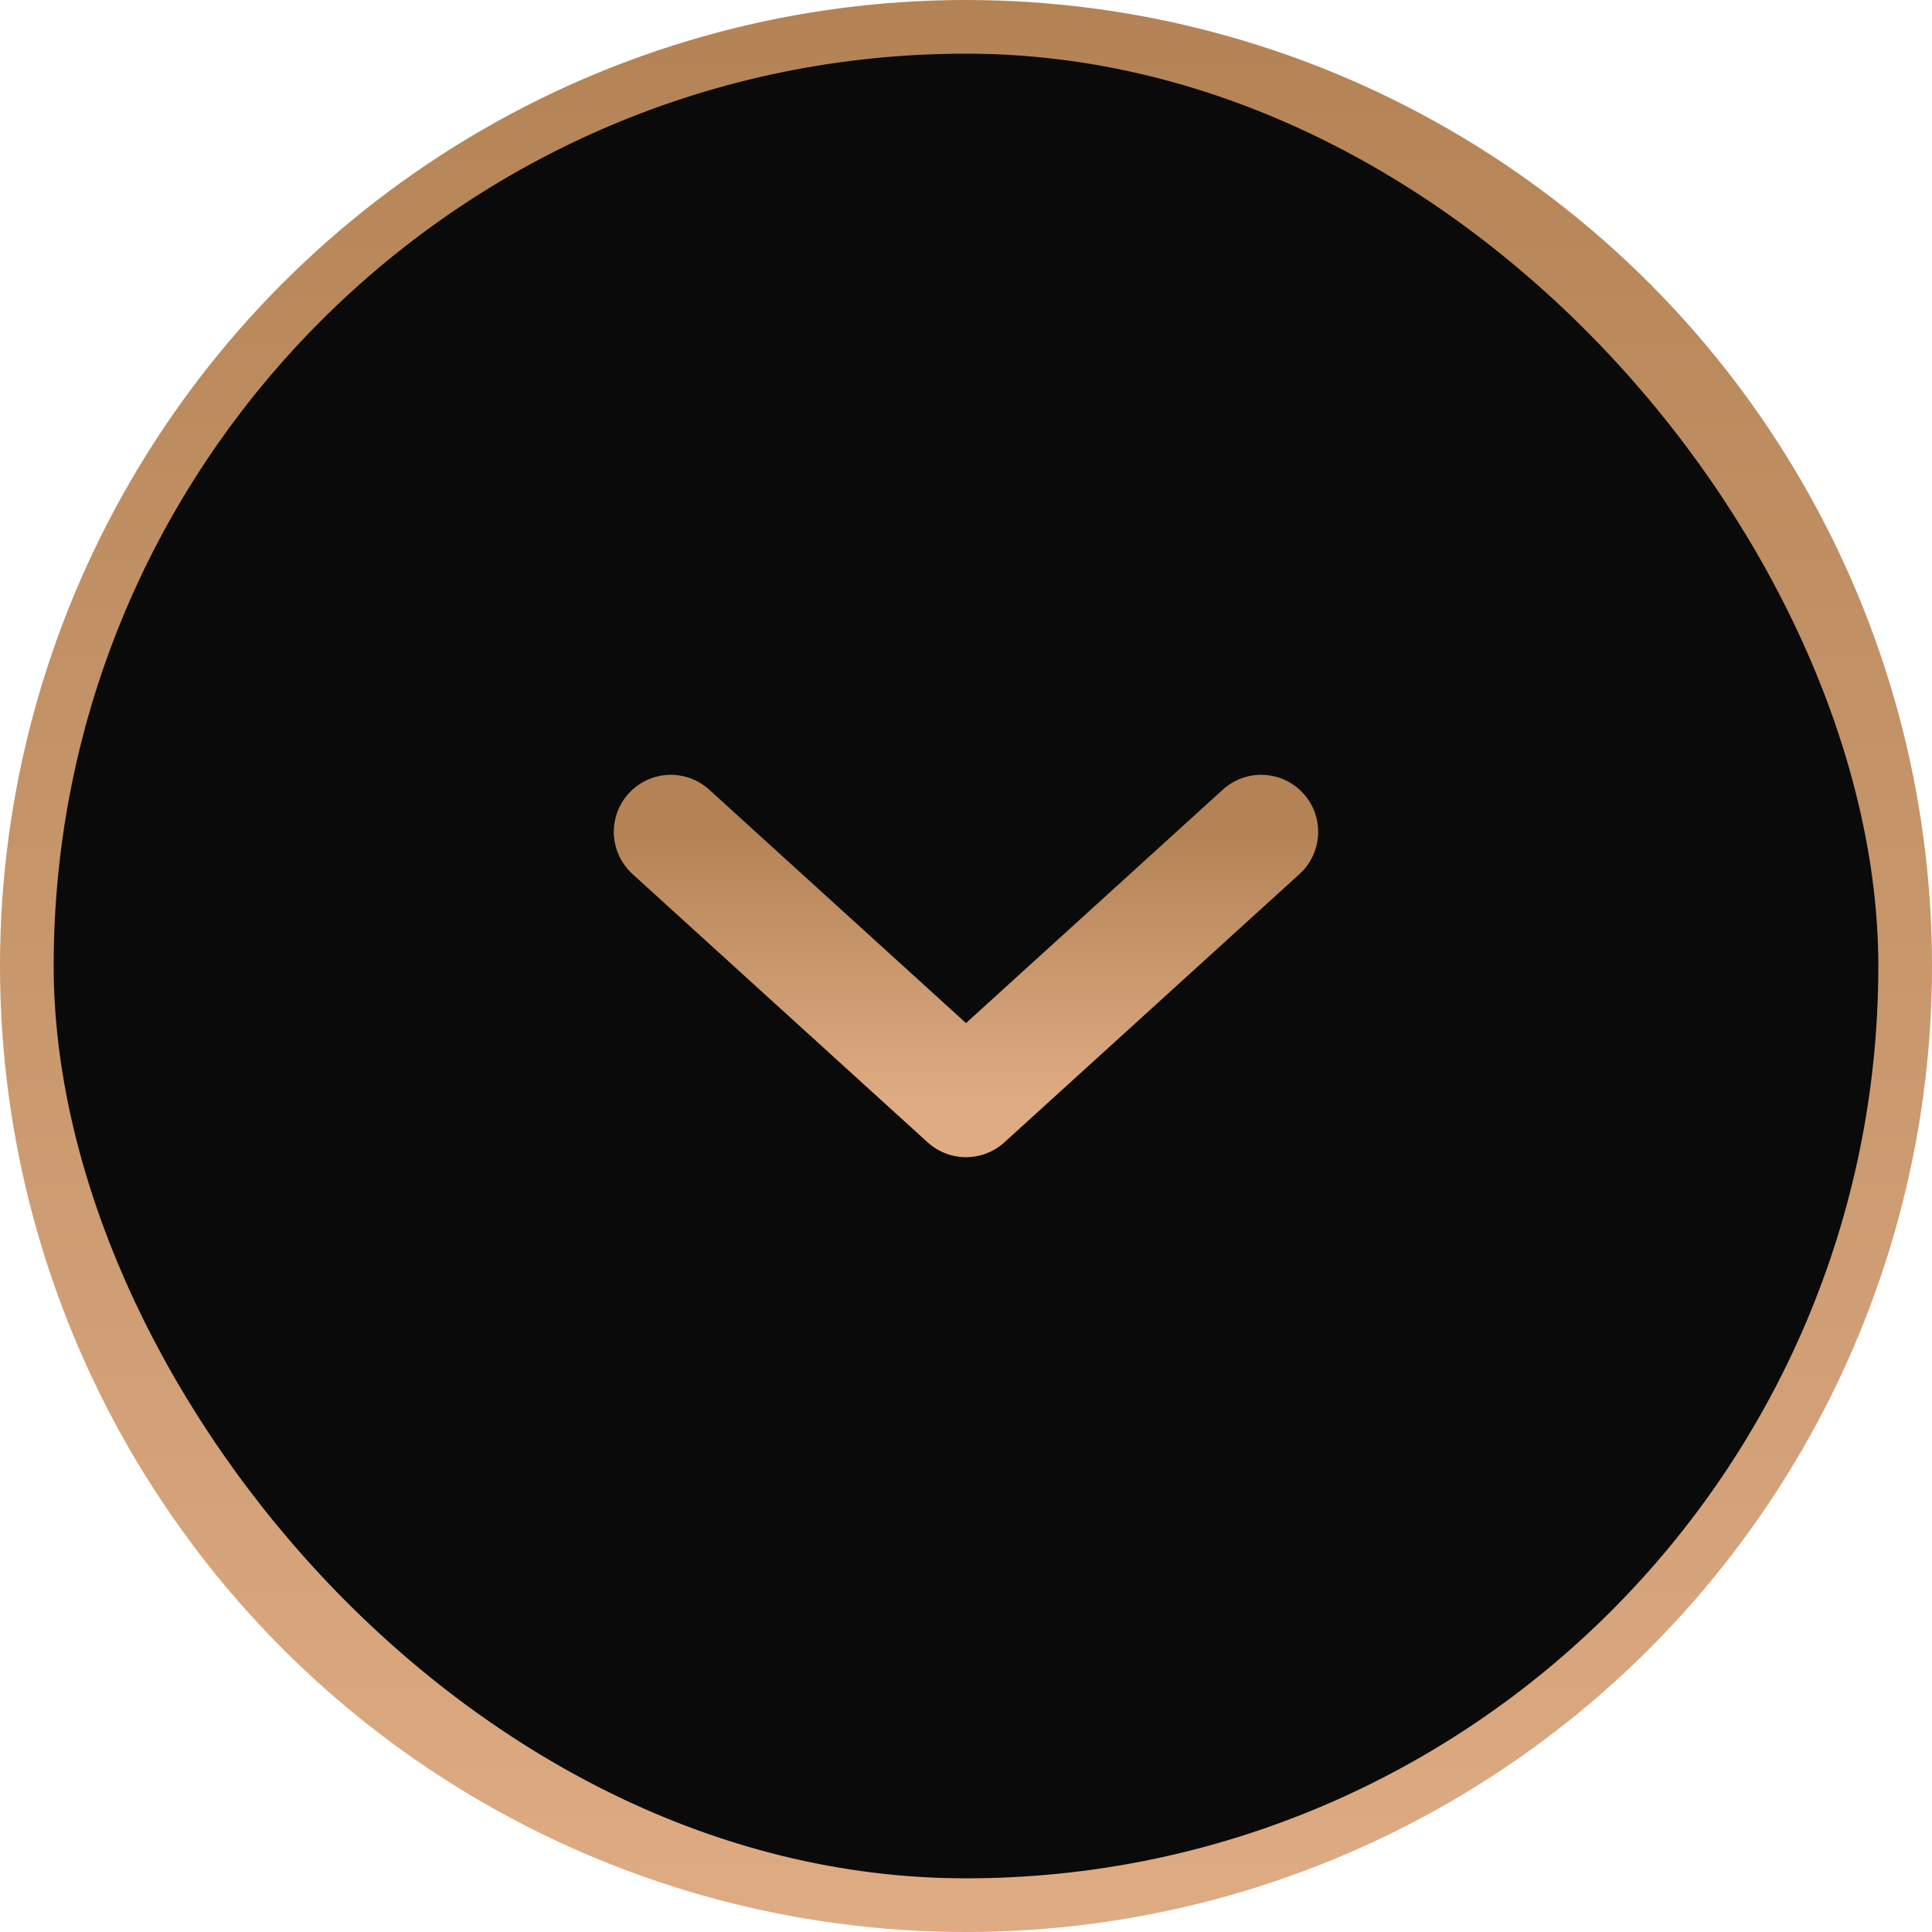
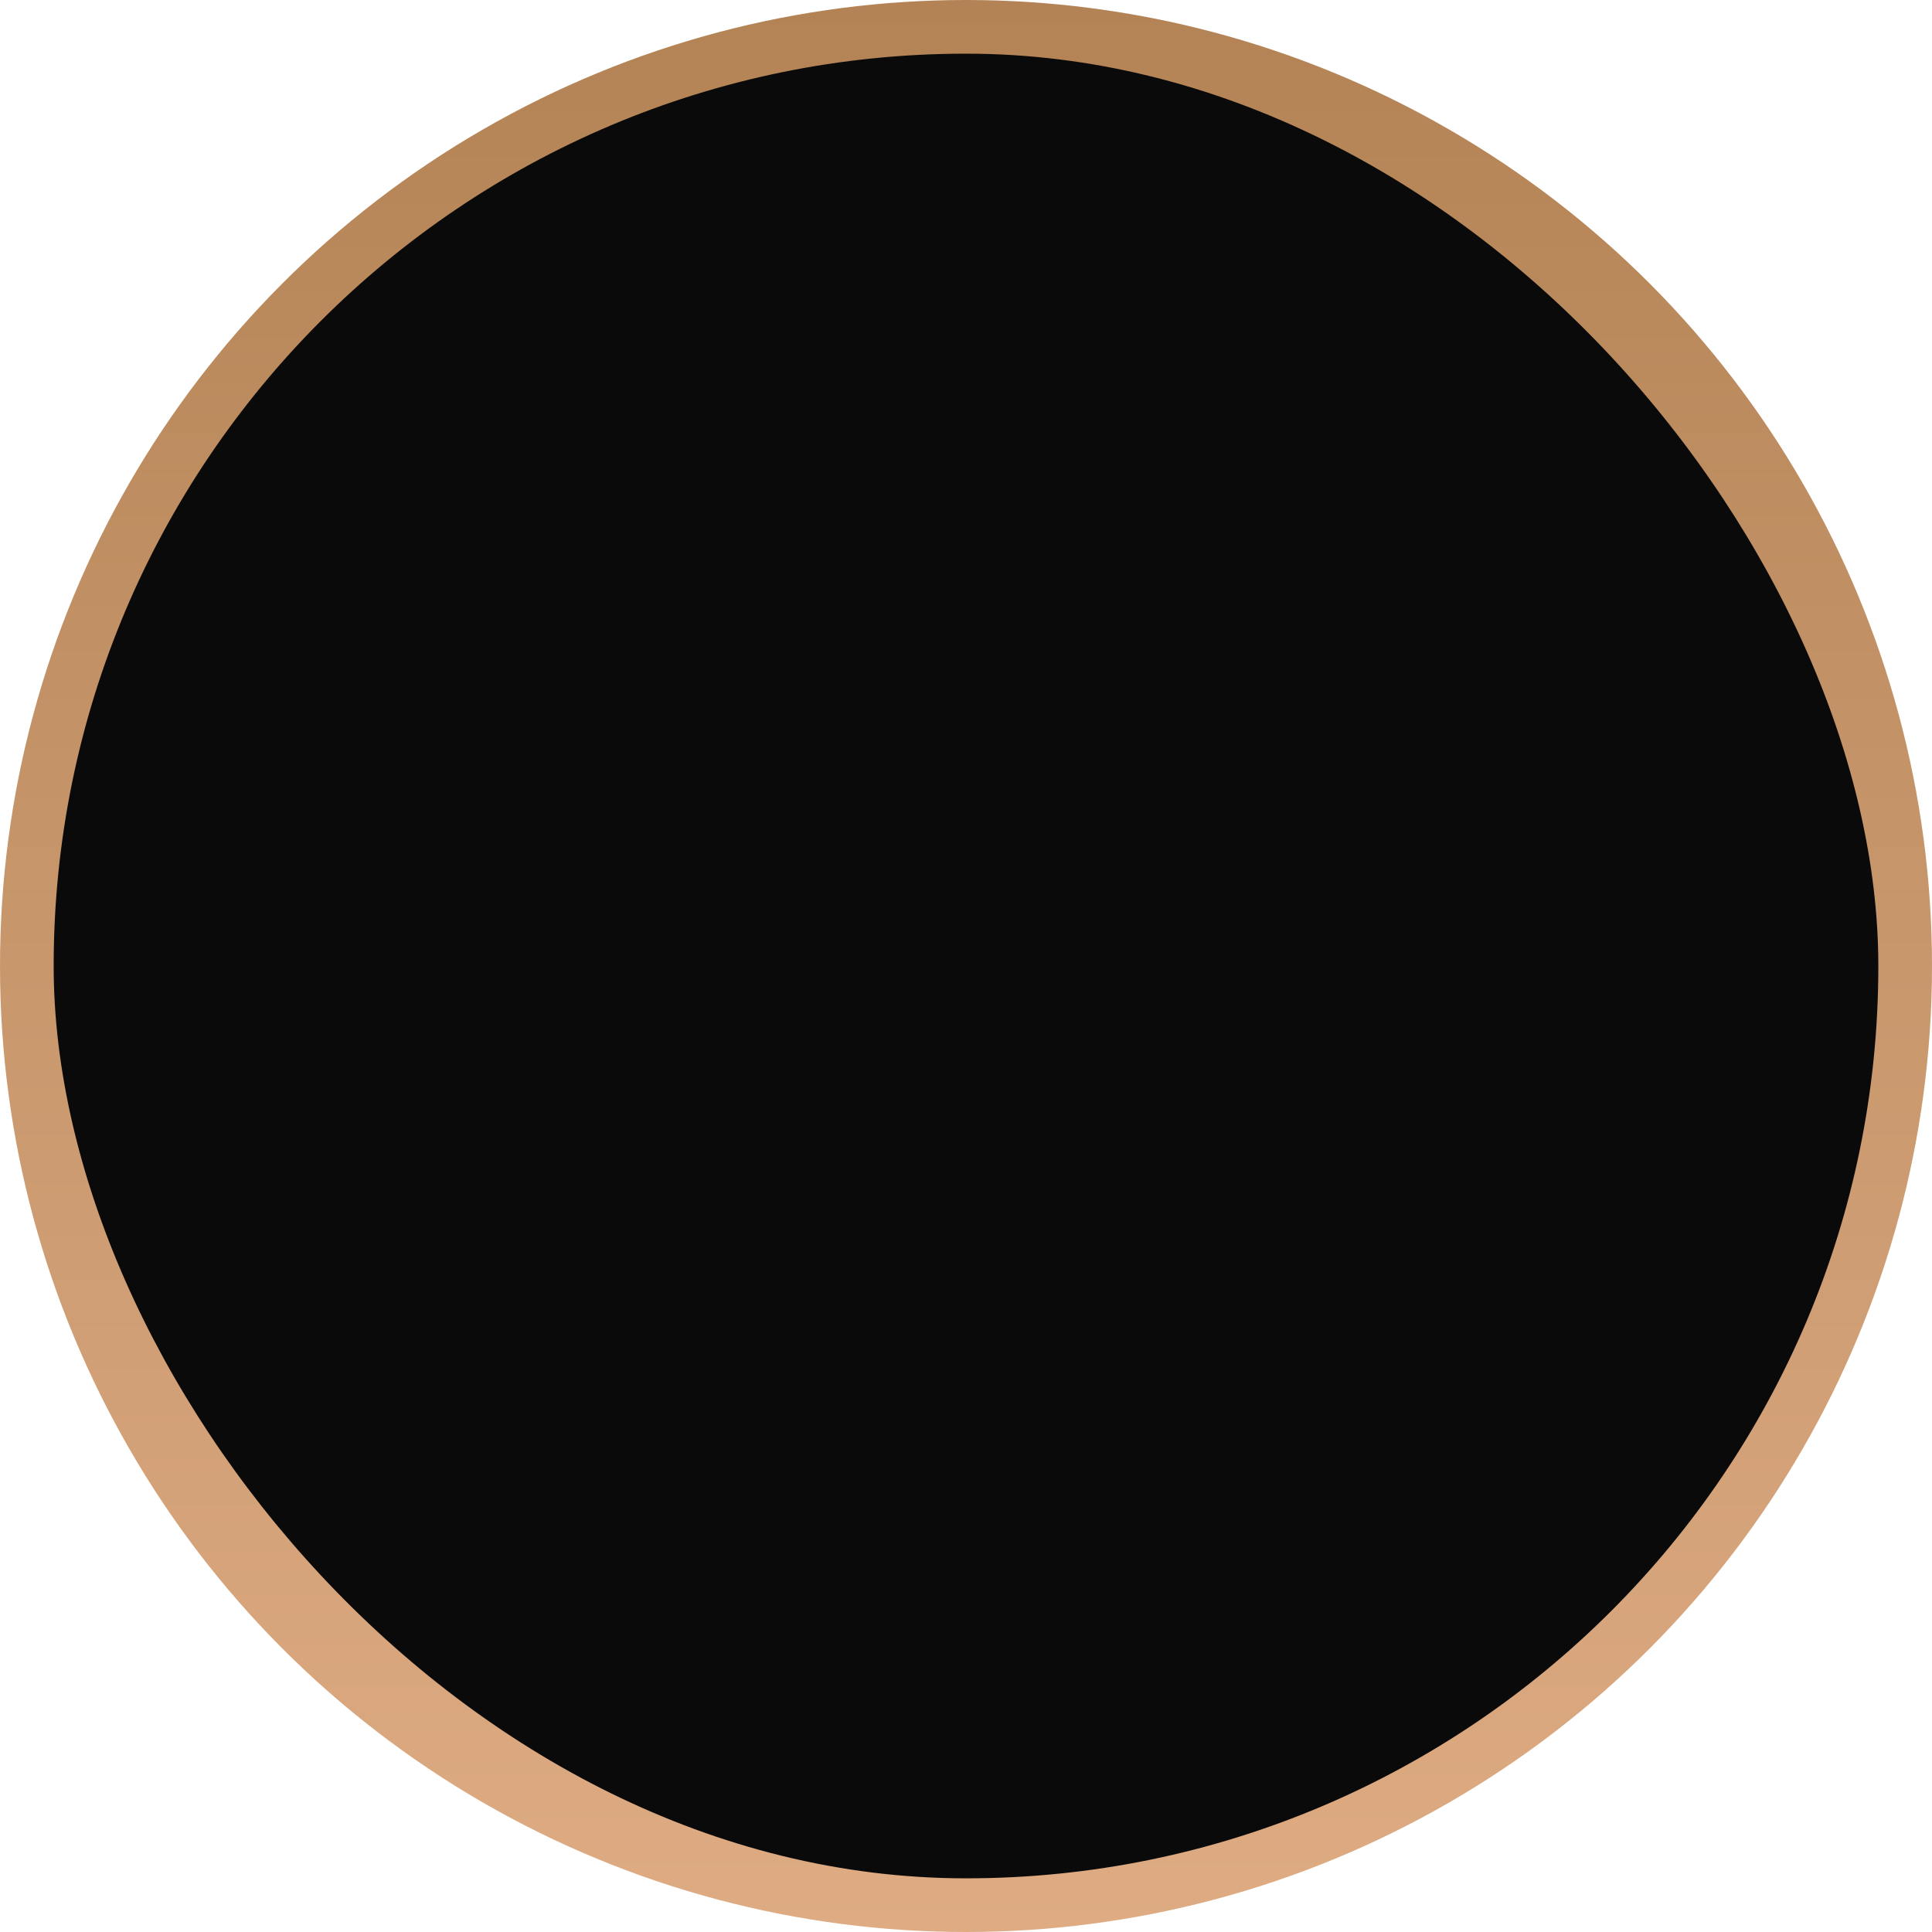
<svg xmlns="http://www.w3.org/2000/svg" width="36" height="36" viewBox="0 0 36 36" fill="none">
  <circle cx="18" cy="18" r="18" transform="rotate(180 18 18)" fill="url(#paint0_linear_222_1656)" />
  <rect x="35" y="35" width="34" height="34" rx="17" transform="rotate(180 35 35)" fill="#0B0A0A" />
-   <path d="M12.5 15.5L18 20.5L23.5 15.5" stroke="url(#paint1_linear_222_1656)" stroke-width="2.125" stroke-linecap="round" stroke-linejoin="round" />
  <defs>
    <linearGradient id="paint0_linear_222_1656" x1="18" y1="0" x2="18" y2="36" gradientUnits="userSpaceOnUse">
      <stop stop-color="#DEAB83" />
      <stop offset="1" stop-color="#B38355" />
    </linearGradient>
    <linearGradient id="paint1_linear_222_1656" x1="18" y1="20.5" x2="18" y2="15.5" gradientUnits="userSpaceOnUse">
      <stop stop-color="#DEAB83" />
      <stop offset="1" stop-color="#B38355" />
    </linearGradient>
  </defs>
</svg>